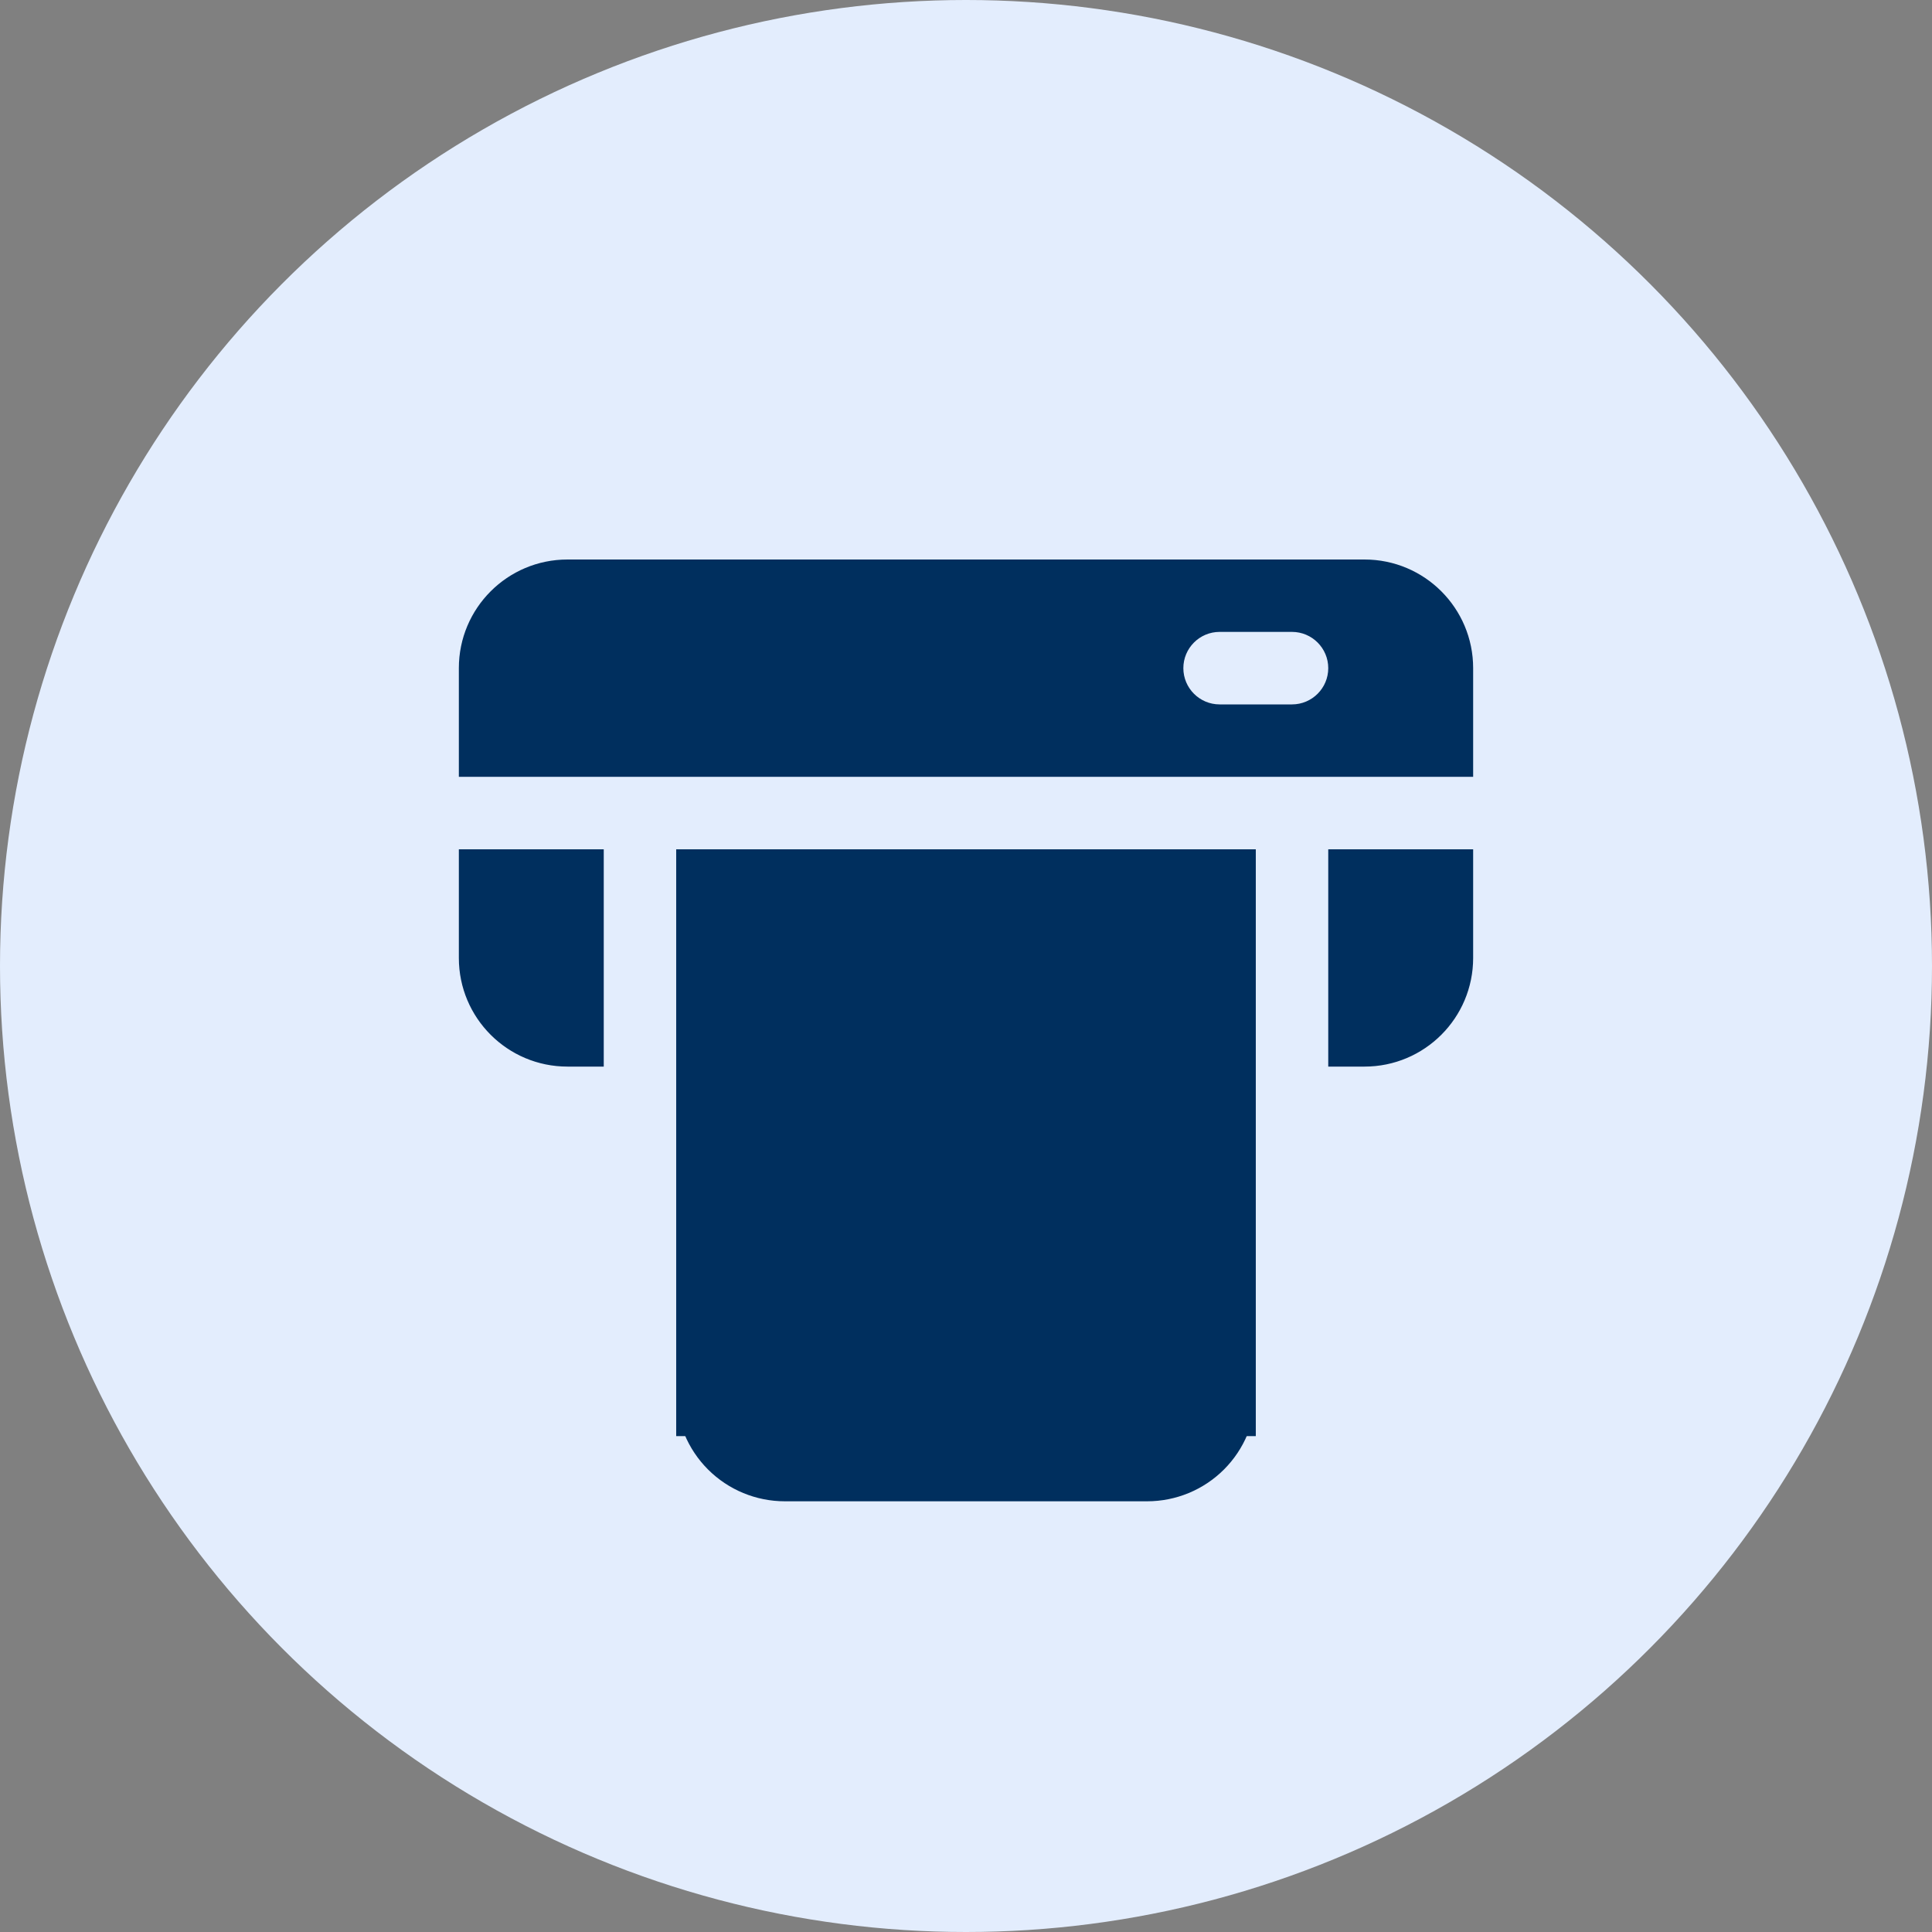
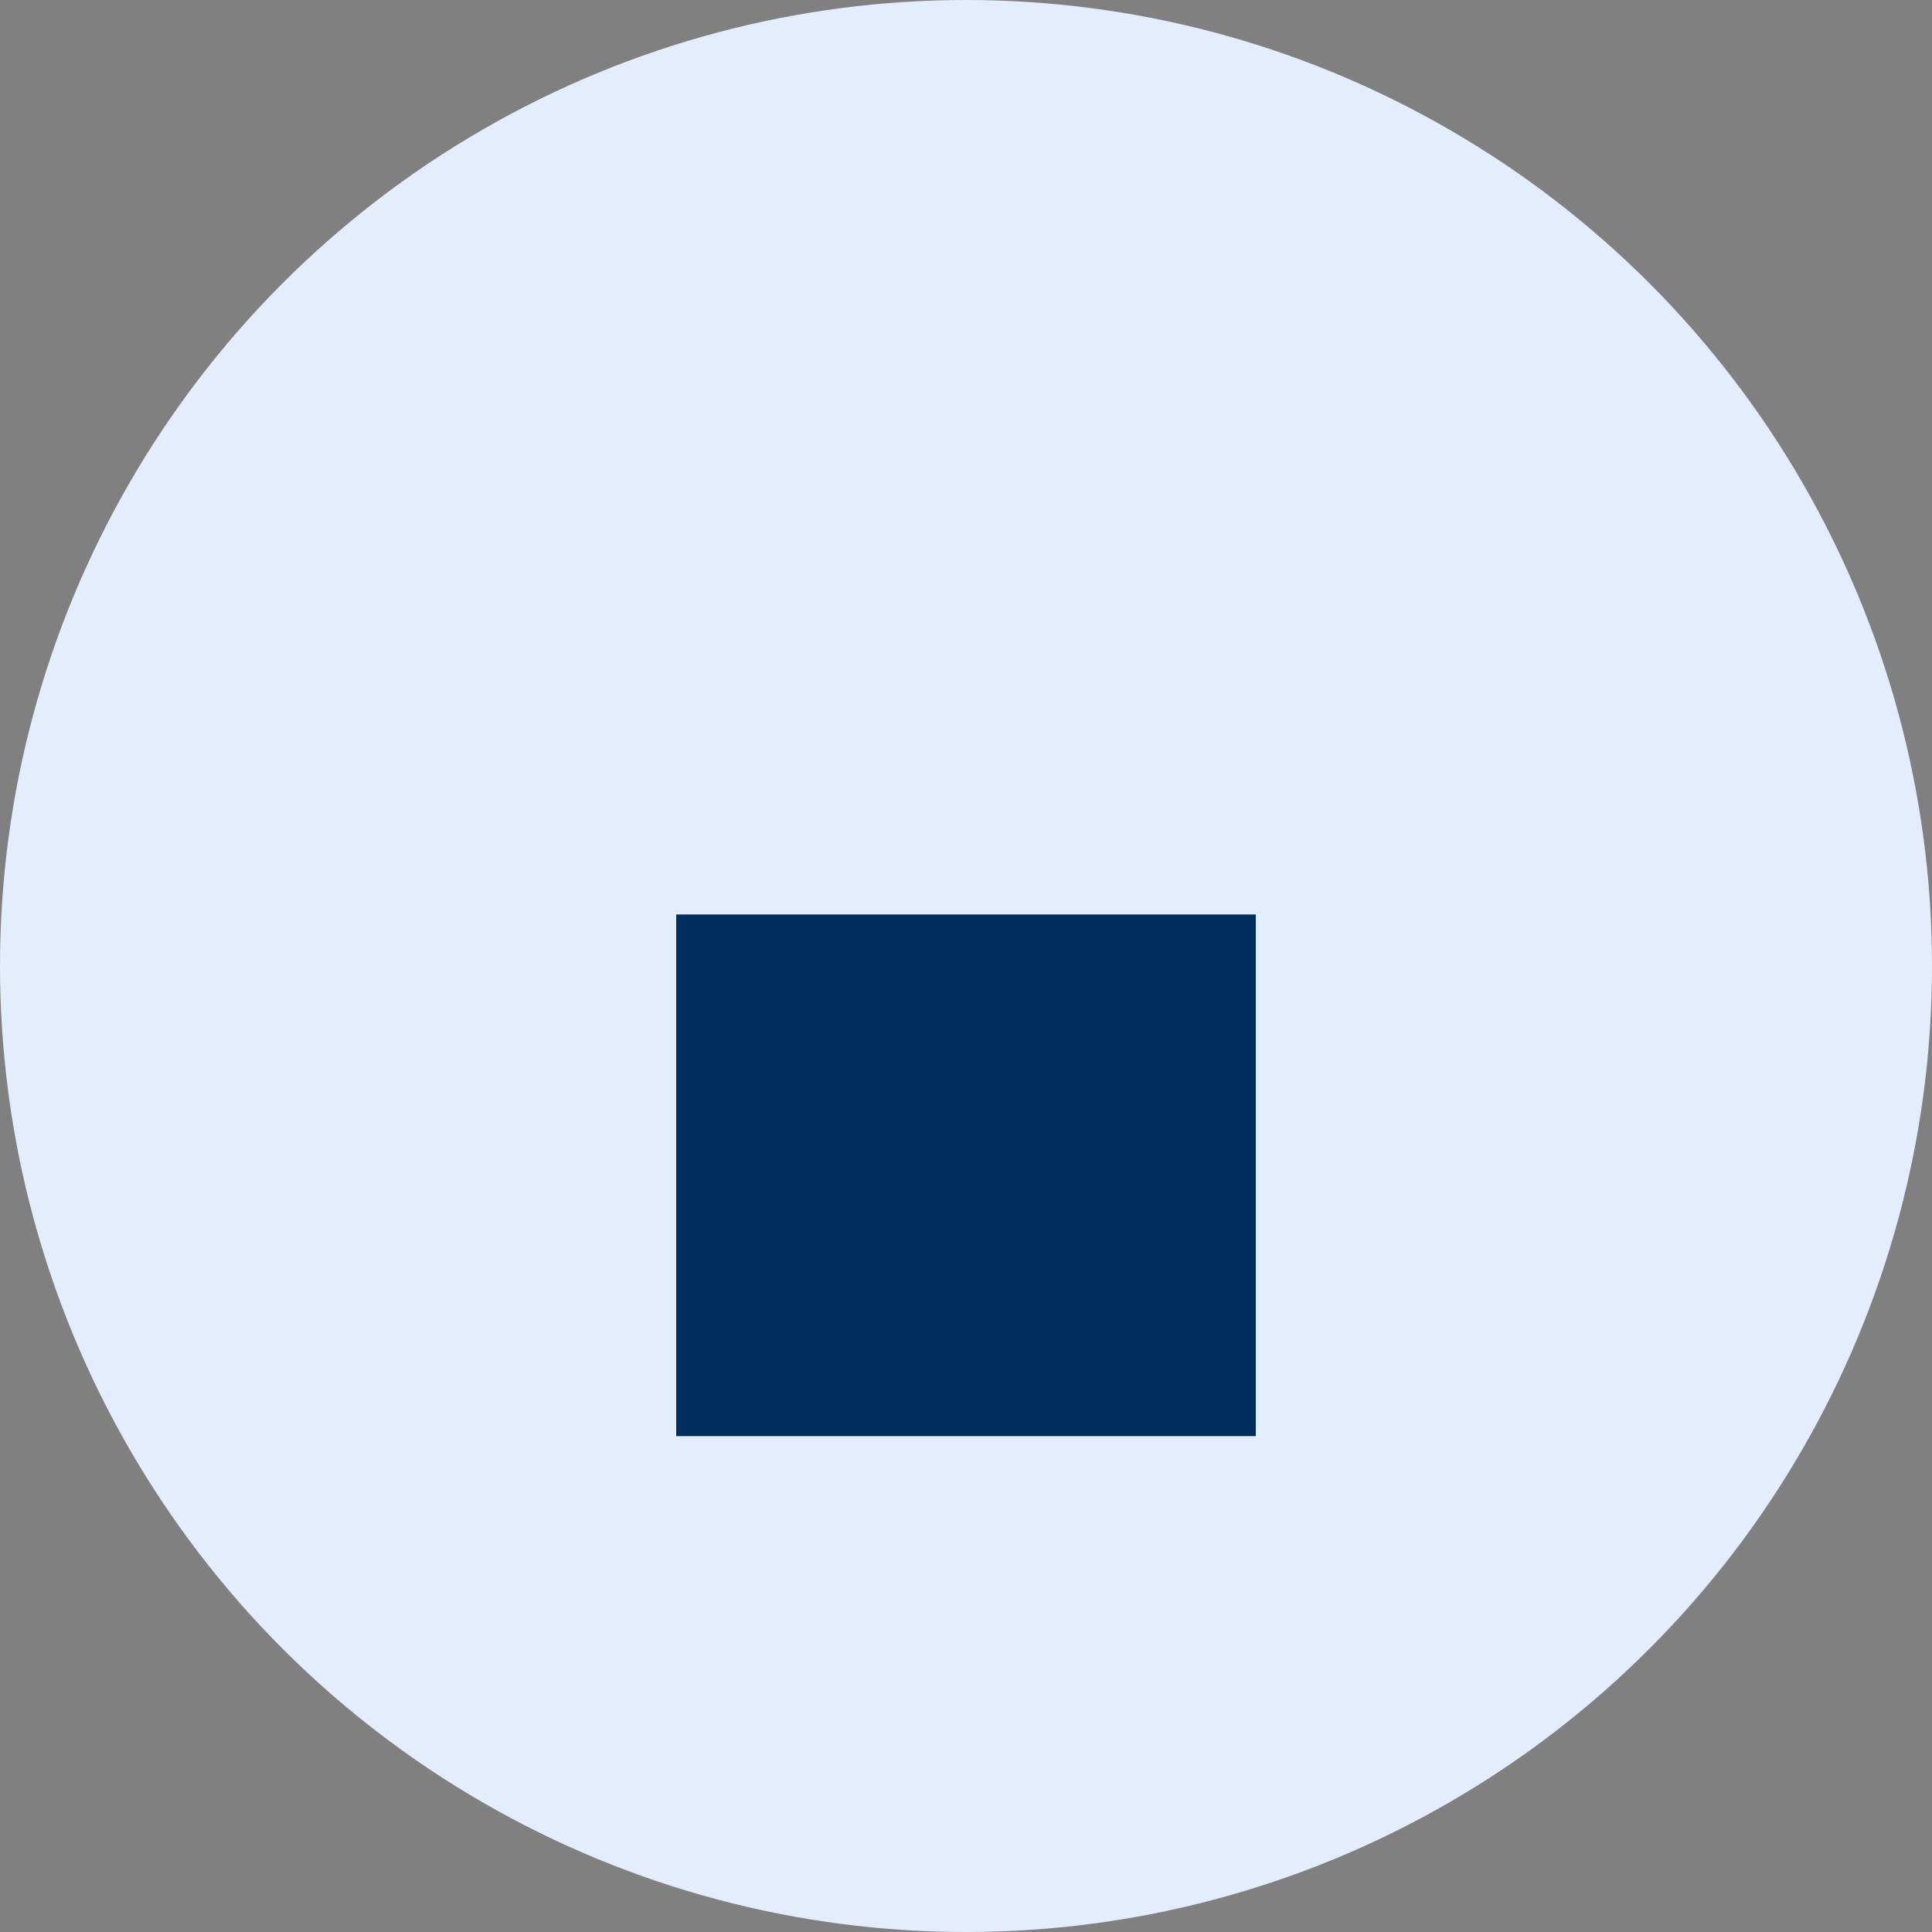
<svg xmlns="http://www.w3.org/2000/svg" width="30" height="30" viewBox="0 0 30 30" fill="none">
  <rect x="0" y="0" width="30" height="30" fill="#808080" stroke="none" />
  <circle cx="15" cy="15" r="15" fill="#E3EDFD" />
-   <path fill-rule="evenodd" clip-rule="evenodd" d="M19.5 13.188H10.5V21.625C10.5 22.073 10.678 22.502 10.994 22.818C11.311 23.135 11.74 23.312 12.188 23.312H17.812C18.26 23.312 18.689 23.135 19.006 22.818C19.322 22.502 19.5 22.073 19.5 21.625V13.188ZM14.438 15.43C14.085 15.518 13.787 15.7 13.585 15.971C13.419 16.195 13.312 16.482 13.312 16.848C13.312 17.573 13.814 17.941 14.509 18.144C14.761 18.217 15.039 18.271 15.281 18.352C15.356 18.377 15.426 18.404 15.488 18.44C15.525 18.462 15.562 18.485 15.562 18.535C15.562 18.759 15.393 18.845 15.206 18.87C14.867 18.916 14.461 18.814 14.189 18.631C13.932 18.458 13.582 18.526 13.409 18.783C13.235 19.04 13.303 19.39 13.561 19.564C13.806 19.729 14.114 19.855 14.438 19.928V19.938C14.438 20.248 14.69 20.5 15 20.5C15.308 20.5 15.558 20.253 15.562 19.946C15.622 19.932 15.681 19.915 15.736 19.895C16.289 19.7 16.688 19.274 16.688 18.535C16.688 17.81 16.186 17.442 15.491 17.239C15.239 17.166 14.961 17.111 14.719 17.03C14.644 17.006 14.574 16.978 14.512 16.943C14.475 16.921 14.438 16.898 14.438 16.848C14.438 16.621 14.608 16.532 14.796 16.505C15.132 16.458 15.534 16.559 15.803 16.746C16.058 16.924 16.409 16.862 16.586 16.607C16.764 16.353 16.702 16.002 16.447 15.824C16.2 15.651 15.888 15.519 15.562 15.443V15.438C15.562 15.127 15.31 14.875 15 14.875C14.692 14.875 14.441 15.123 14.438 15.43ZM9.375 13.188H7.125V14.875C7.125 15.807 7.88 16.562 8.812 16.562H9.375V13.188ZM22.875 13.188H20.625V16.562H21.188C22.12 16.562 22.875 15.807 22.875 14.875V13.188ZM22.875 12.062V10.375C22.875 9.443 22.12 8.688 21.188 8.688H8.812C7.88 8.688 7.125 9.443 7.125 10.375V12.062H22.875ZM18.938 10.938H20.062C20.373 10.938 20.625 10.685 20.625 10.375C20.625 10.065 20.373 9.812 20.062 9.812H18.938C18.627 9.812 18.375 10.065 18.375 10.375C18.375 10.685 18.627 10.938 18.938 10.938Z" fill="#002F5E" />
  <rect x="10.5" y="14.2" width="9" height="8.1" fill="#002F5E" />
</svg>